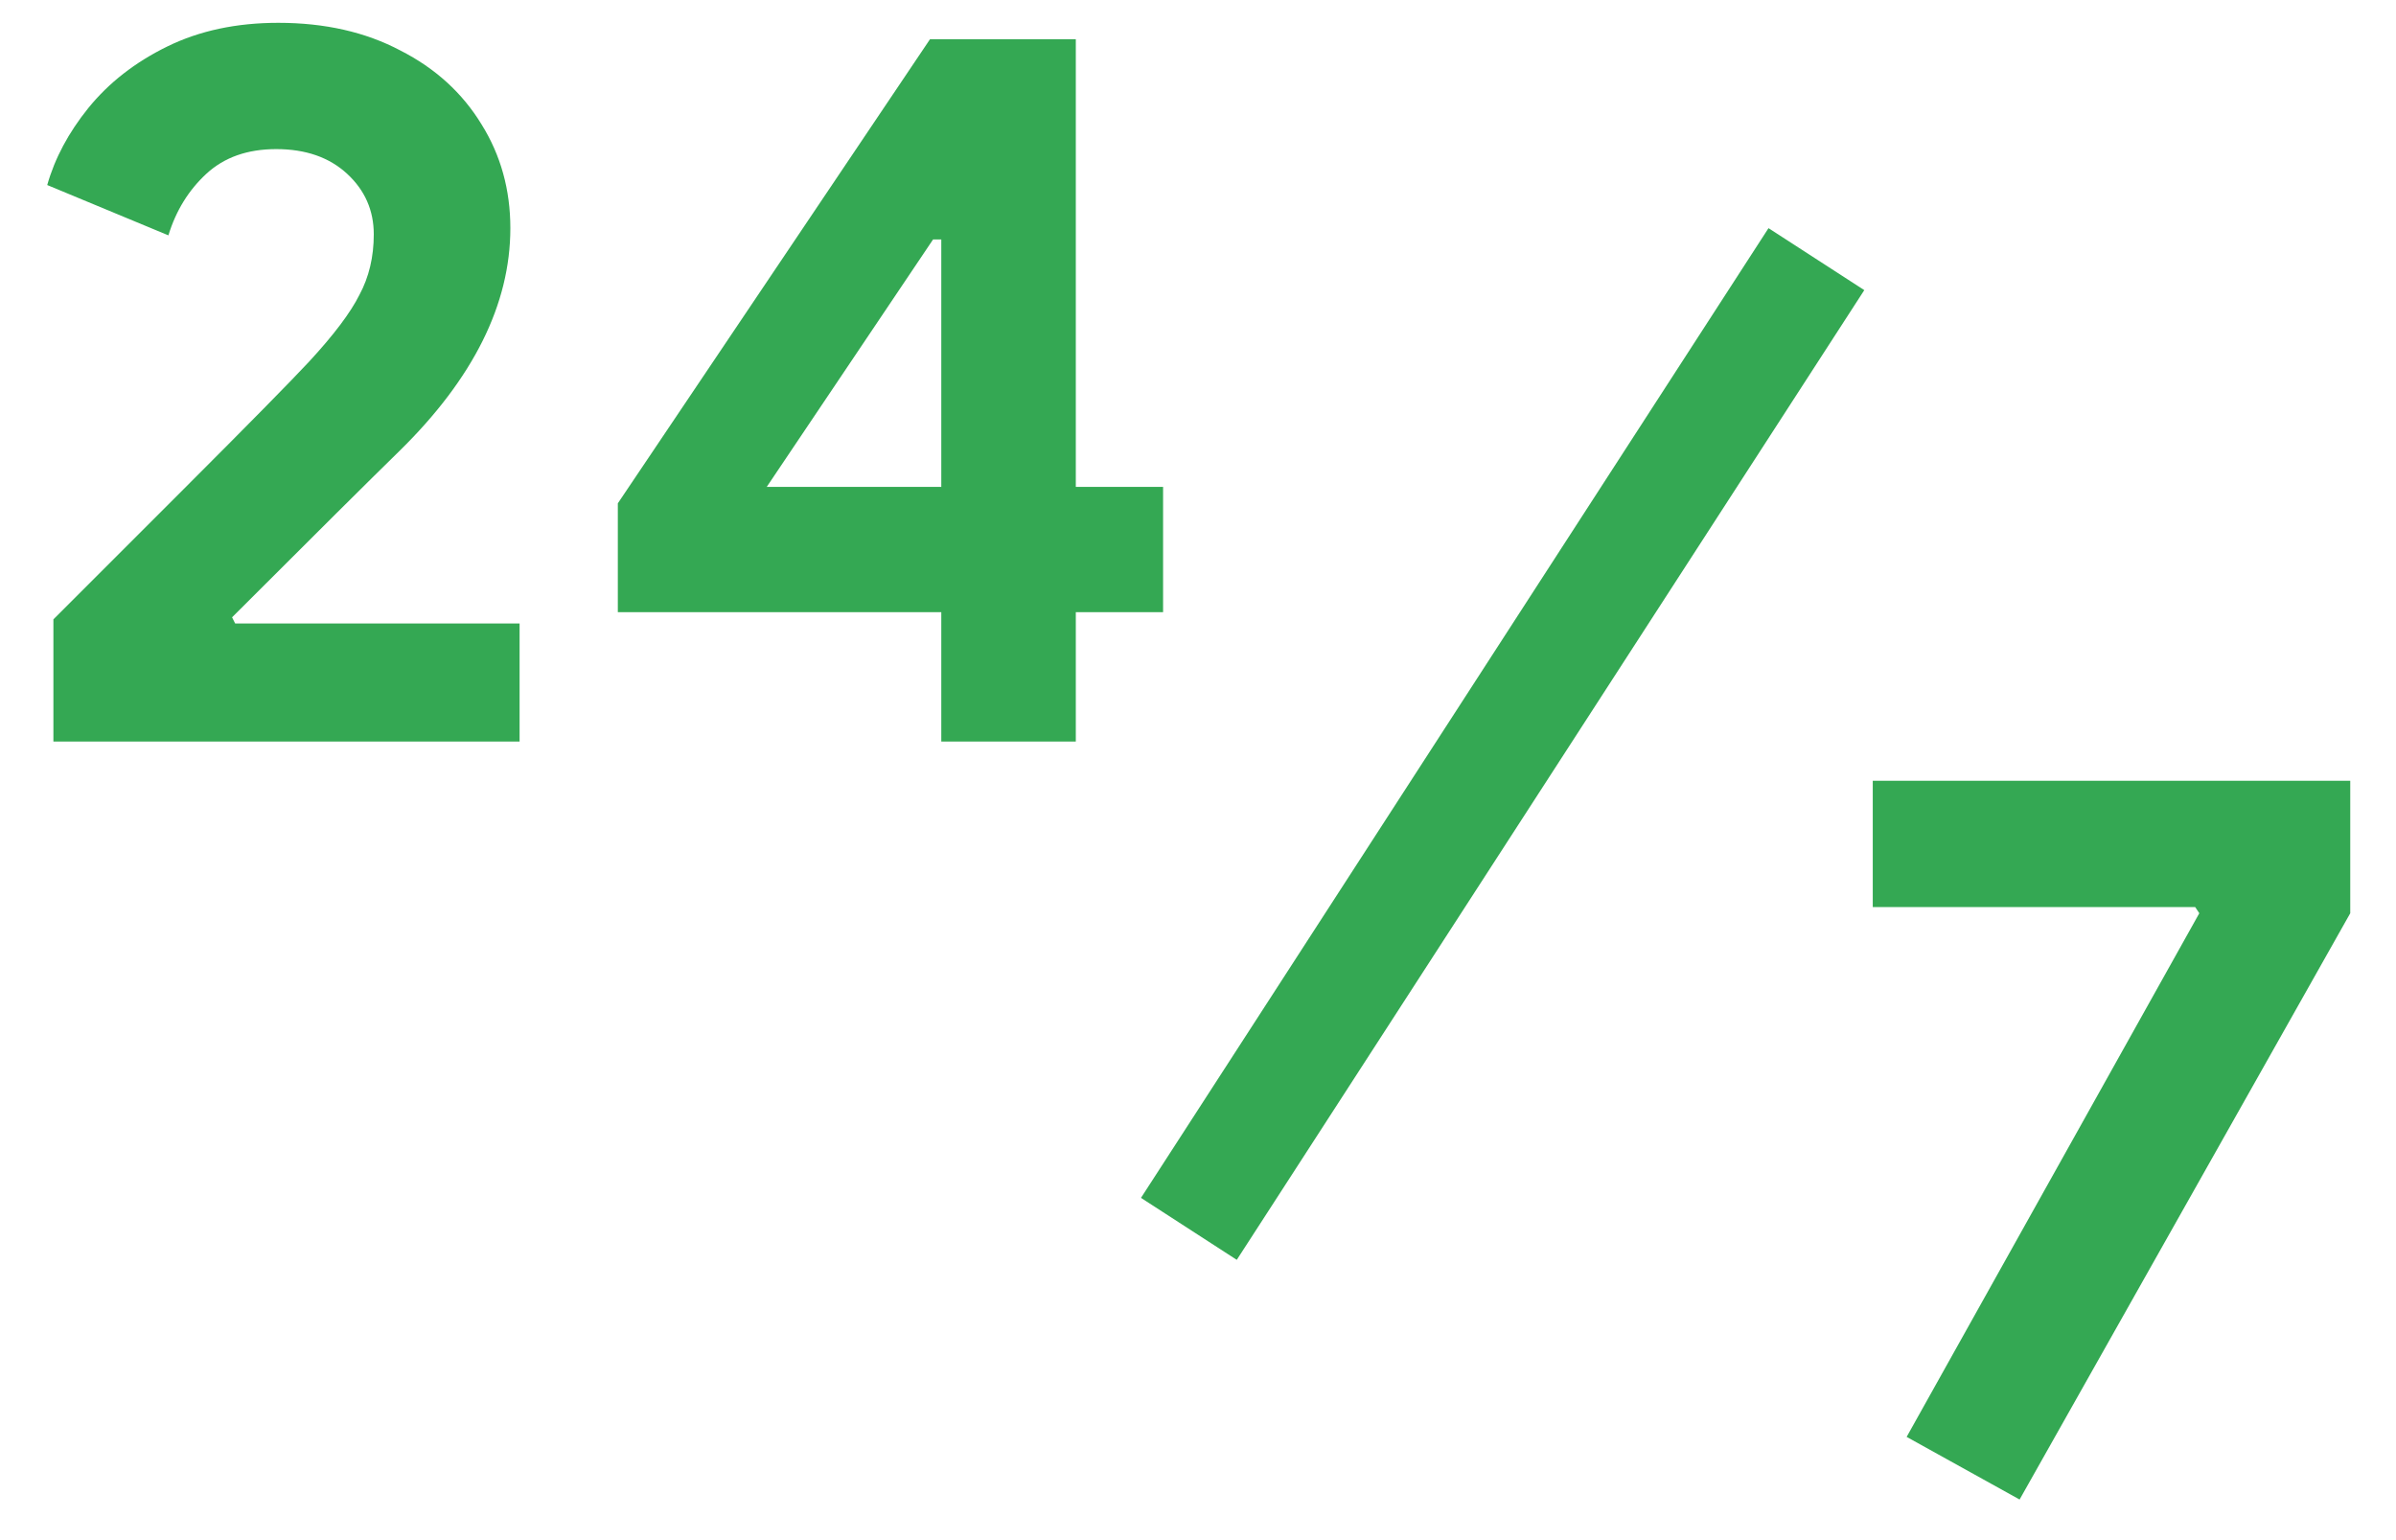
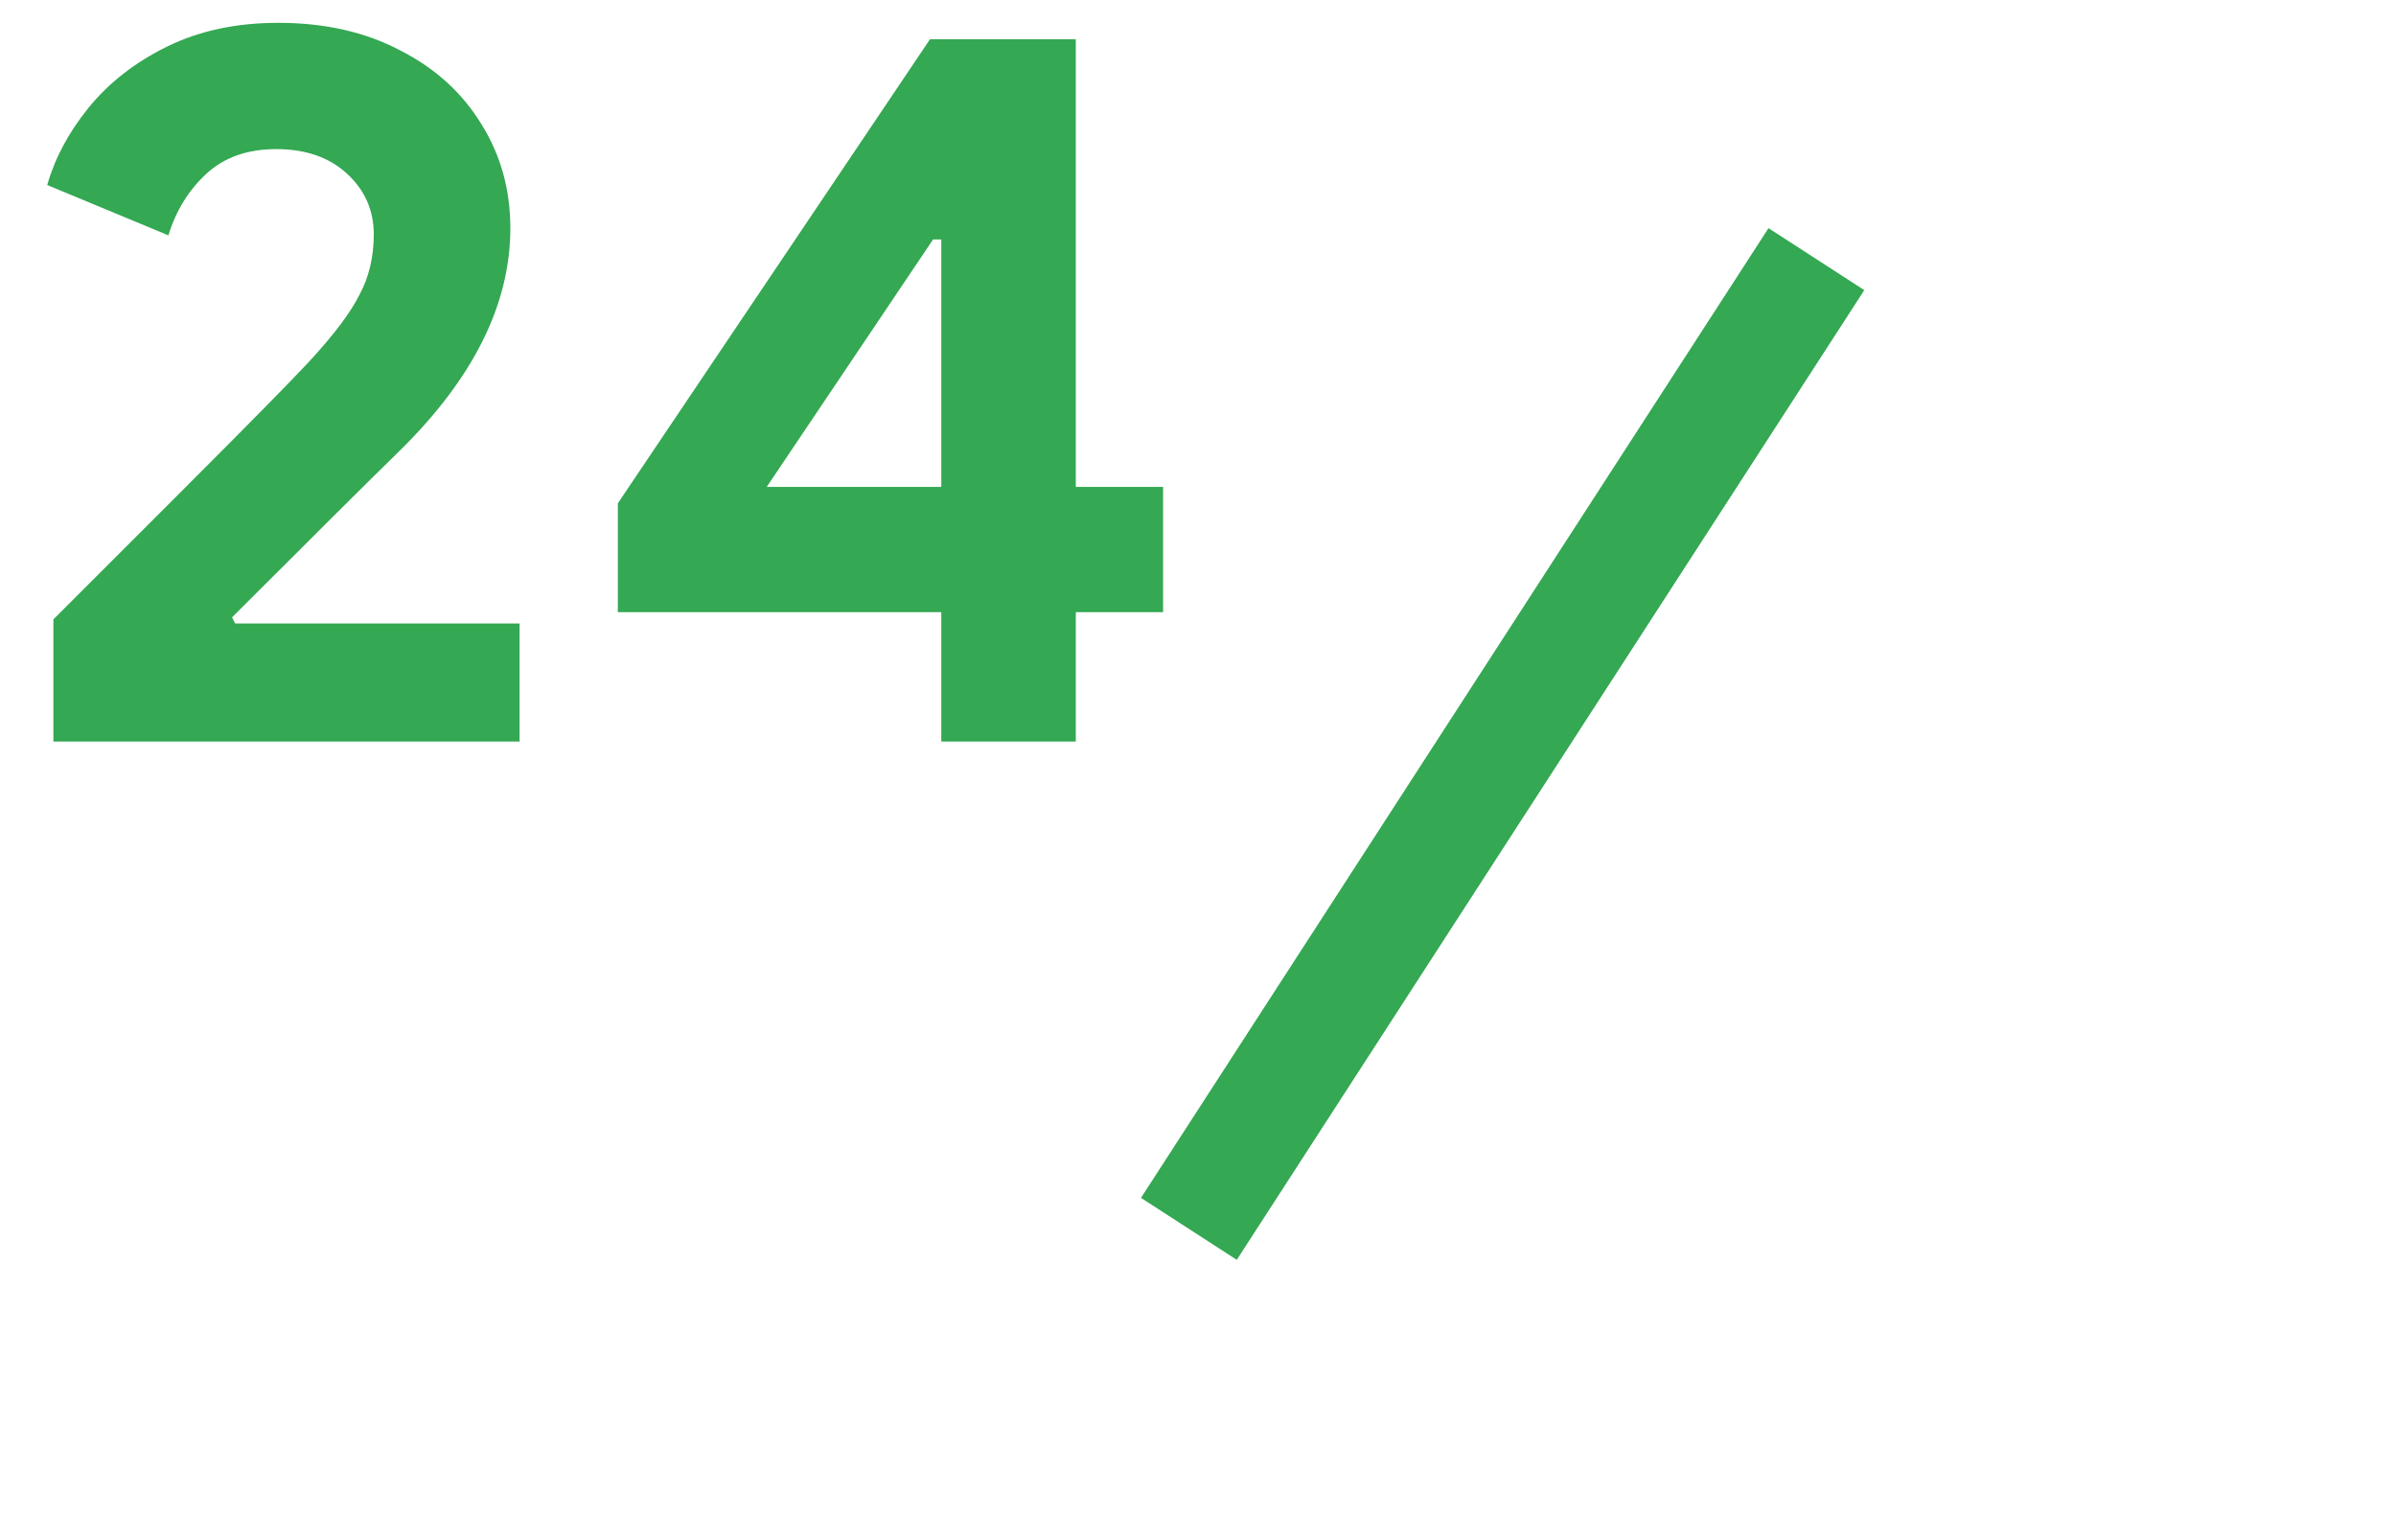
<svg xmlns="http://www.w3.org/2000/svg" width="42" height="27" viewBox="0 0 42 27" fill="none">
  <path d="M0.936 10.858C1.332 10.462 2.094 9.7 3.222 8.572C4.362 7.432 5.094 6.688 5.418 6.34C5.85 5.872 6.144 5.482 6.3 5.17C6.468 4.858 6.552 4.504 6.552 4.108C6.552 3.688 6.396 3.334 6.084 3.046C5.772 2.758 5.358 2.614 4.842 2.614C4.338 2.614 3.93 2.758 3.618 3.046C3.306 3.334 3.084 3.694 2.952 4.126L0.828 3.244C0.96 2.776 1.2 2.326 1.548 1.894C1.908 1.45 2.37 1.09 2.934 0.814C3.498 0.538 4.146 0.4 4.878 0.4C5.694 0.4 6.408 0.562 7.02 0.886C7.632 1.198 8.106 1.63 8.442 2.182C8.778 2.722 8.946 3.328 8.946 4C8.946 5.332 8.298 6.634 7.002 7.906C6.474 8.422 5.496 9.394 4.068 10.822L4.122 10.93H9.108V13H0.936V10.858Z" fill="#34A853" />
  <path d="M16.5 10.732H10.83V8.824L16.302 0.688H18.858V8.536H20.388V10.732H18.858V13H16.5V10.732ZM16.5 8.536V4.198H16.356L13.44 8.536H16.5Z" fill="#34A853" />
-   <path d="M33.422 25.19L38.552 16.01L38.48 15.902H32.828V13.688H41.198V16.01L35.402 26.288L33.422 25.19Z" fill="#34A853" />
  <line x1="31.84" y1="4.543" x2="20.84" y2="21.543" stroke="#34A853" stroke-width="2" />
</svg>